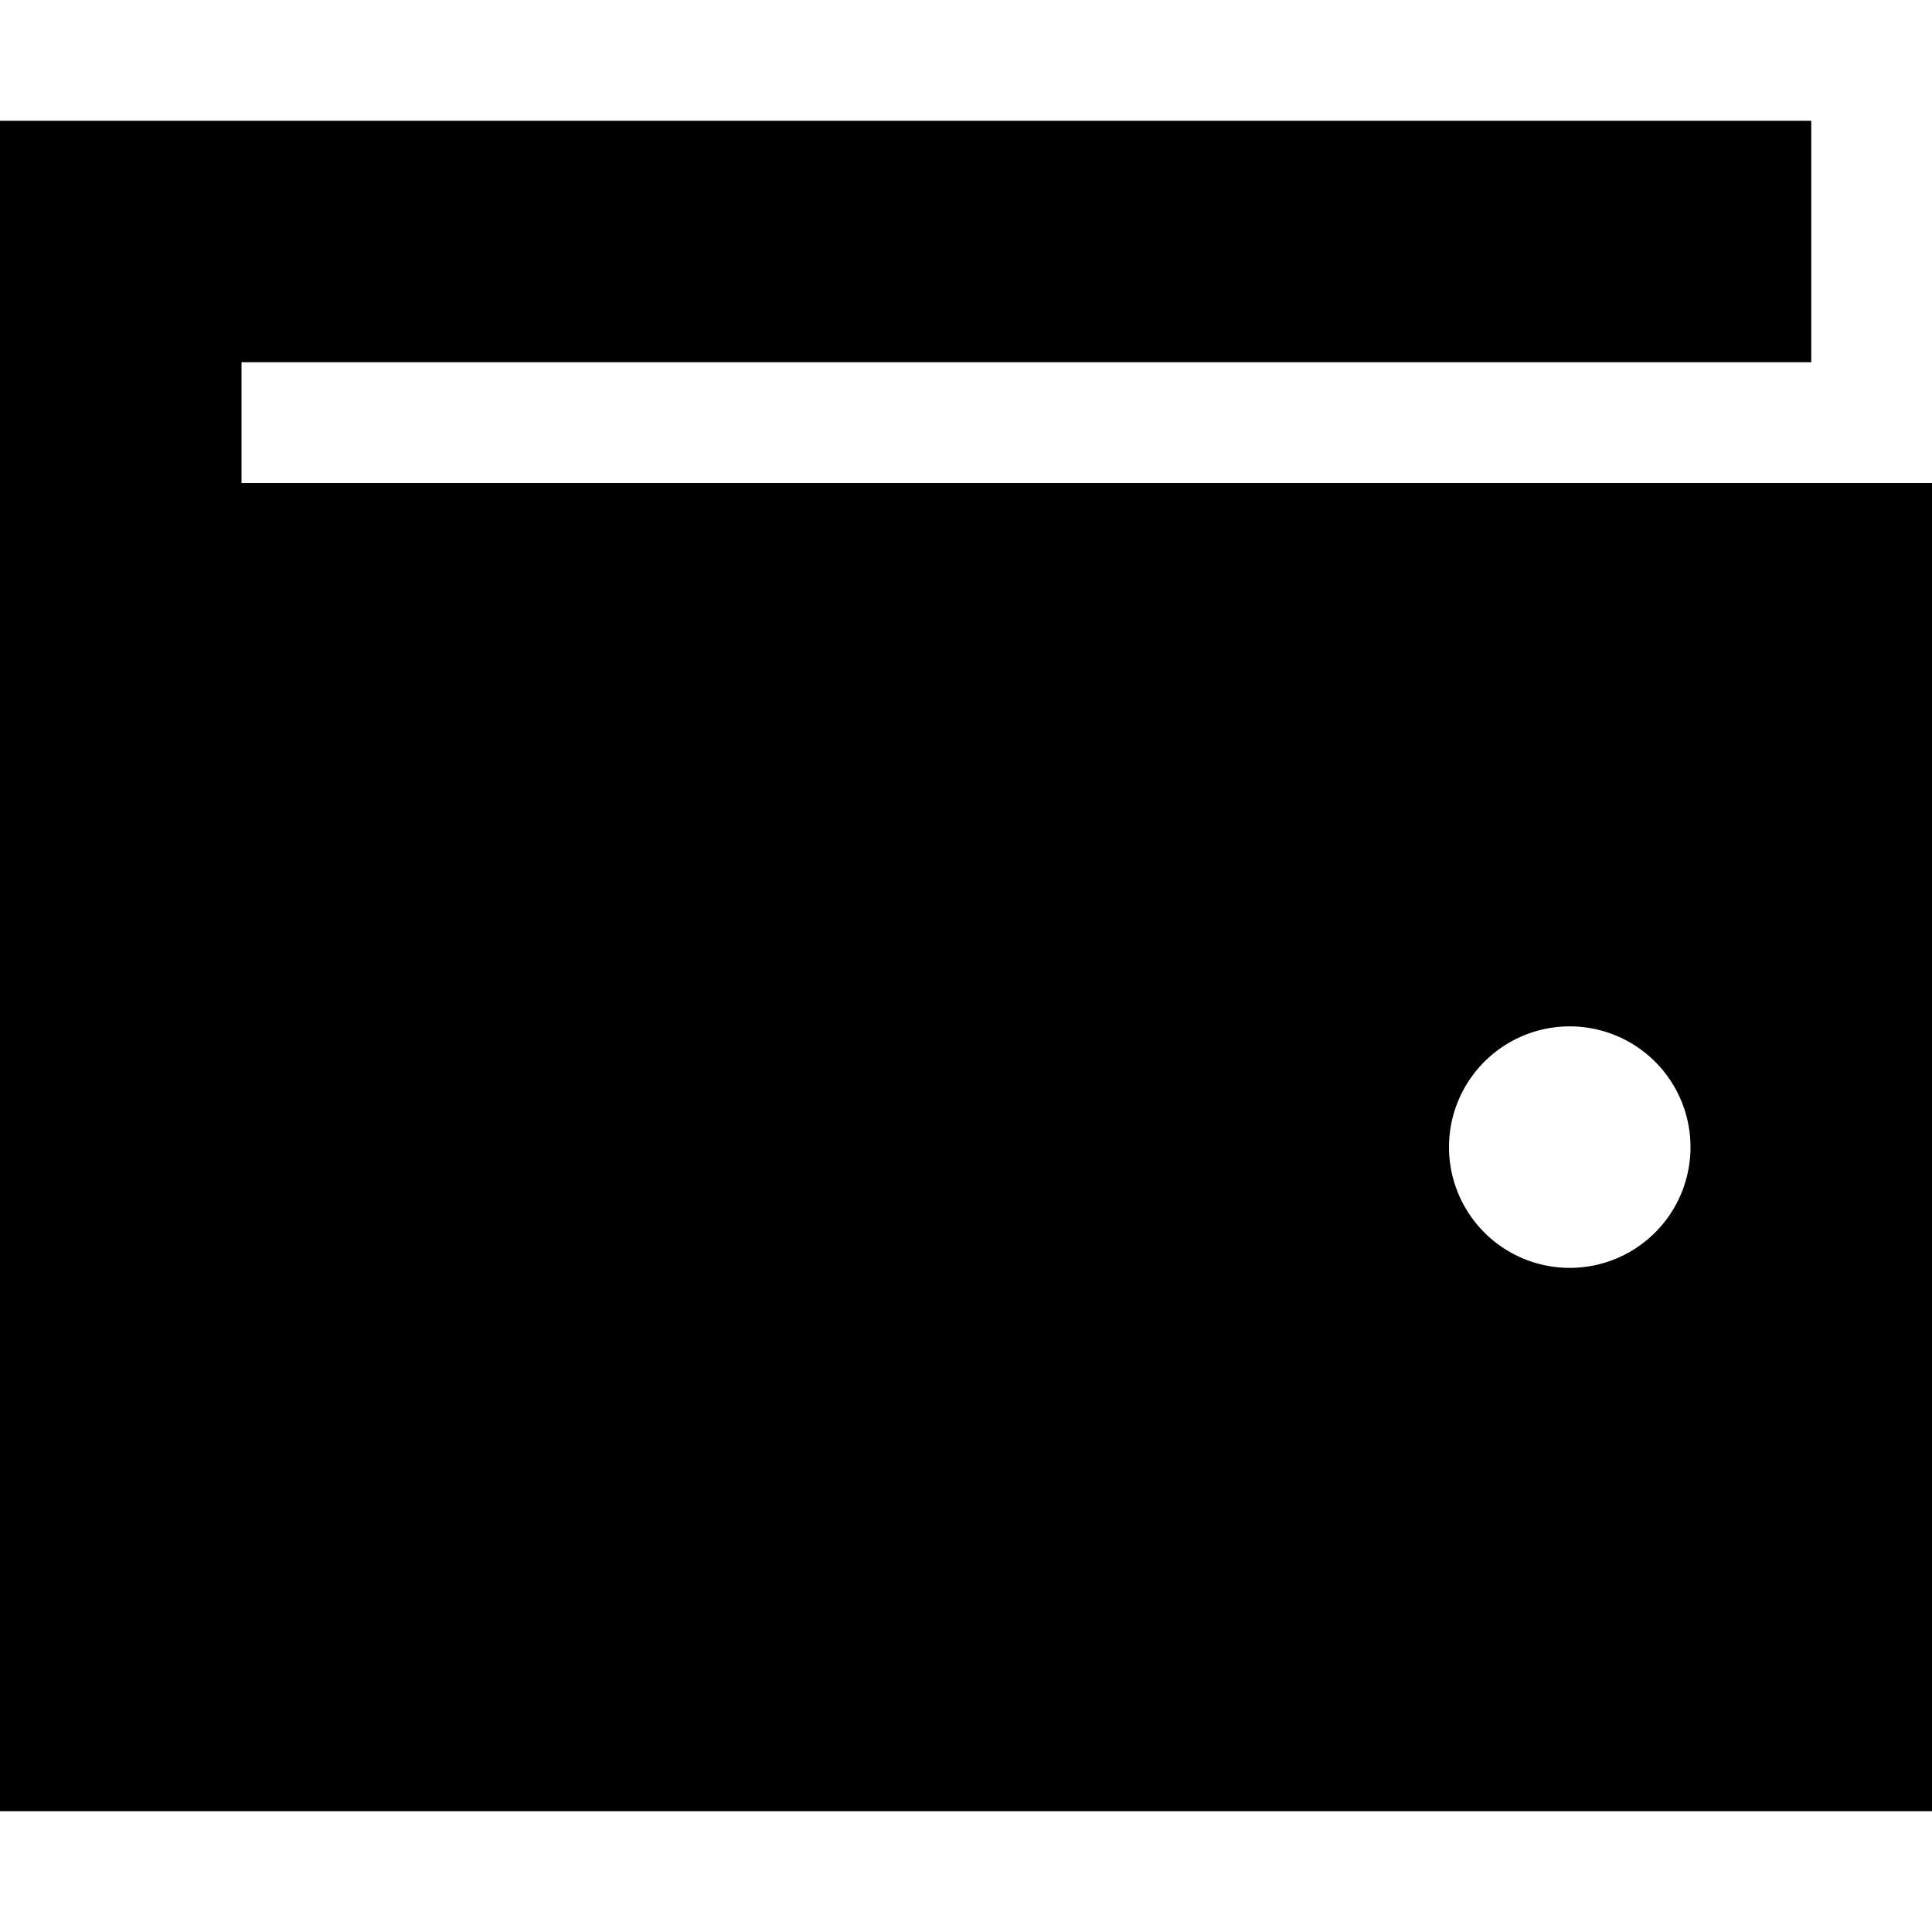
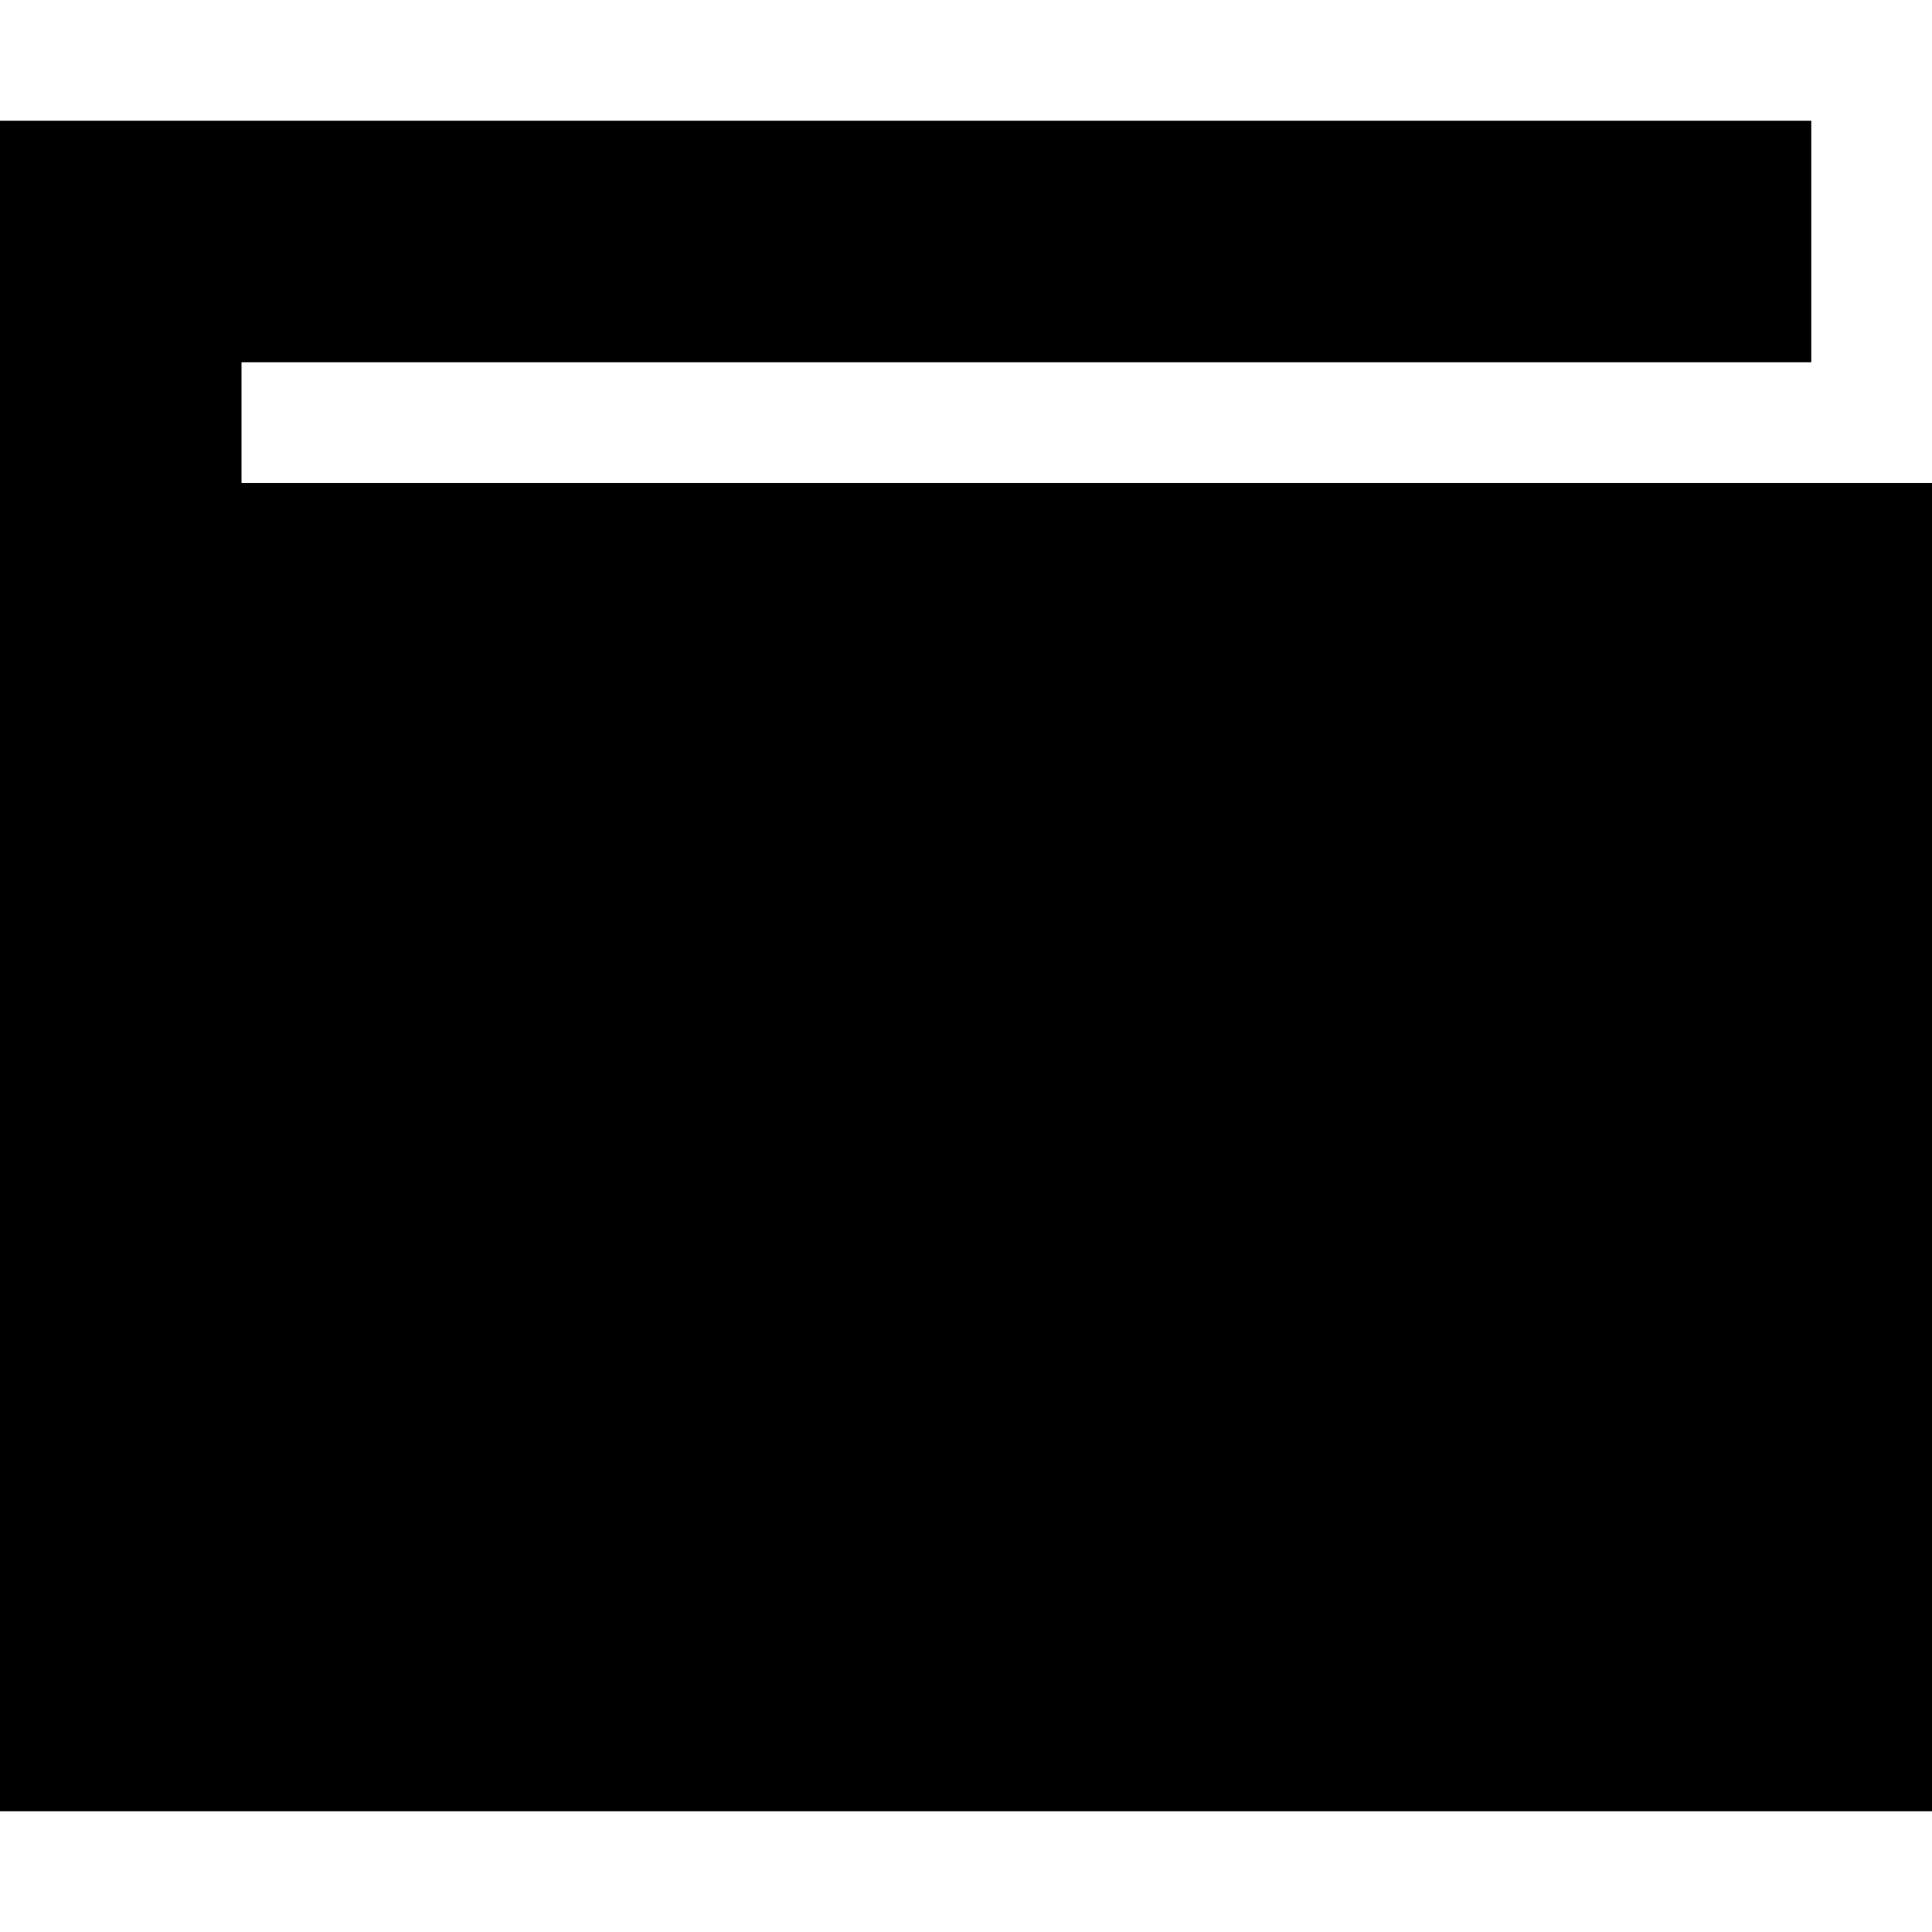
<svg xmlns="http://www.w3.org/2000/svg" viewBox="0 0 512 512">
-   <path d="M480 32H0V480H512V128H64V96H480V32zM416 272a32 32 0 1 1 0 64 32 32 0 1 1 0-64z" />
+   <path d="M480 32H0V480H512V128H64V96H480V32zM416 272z" />
</svg>